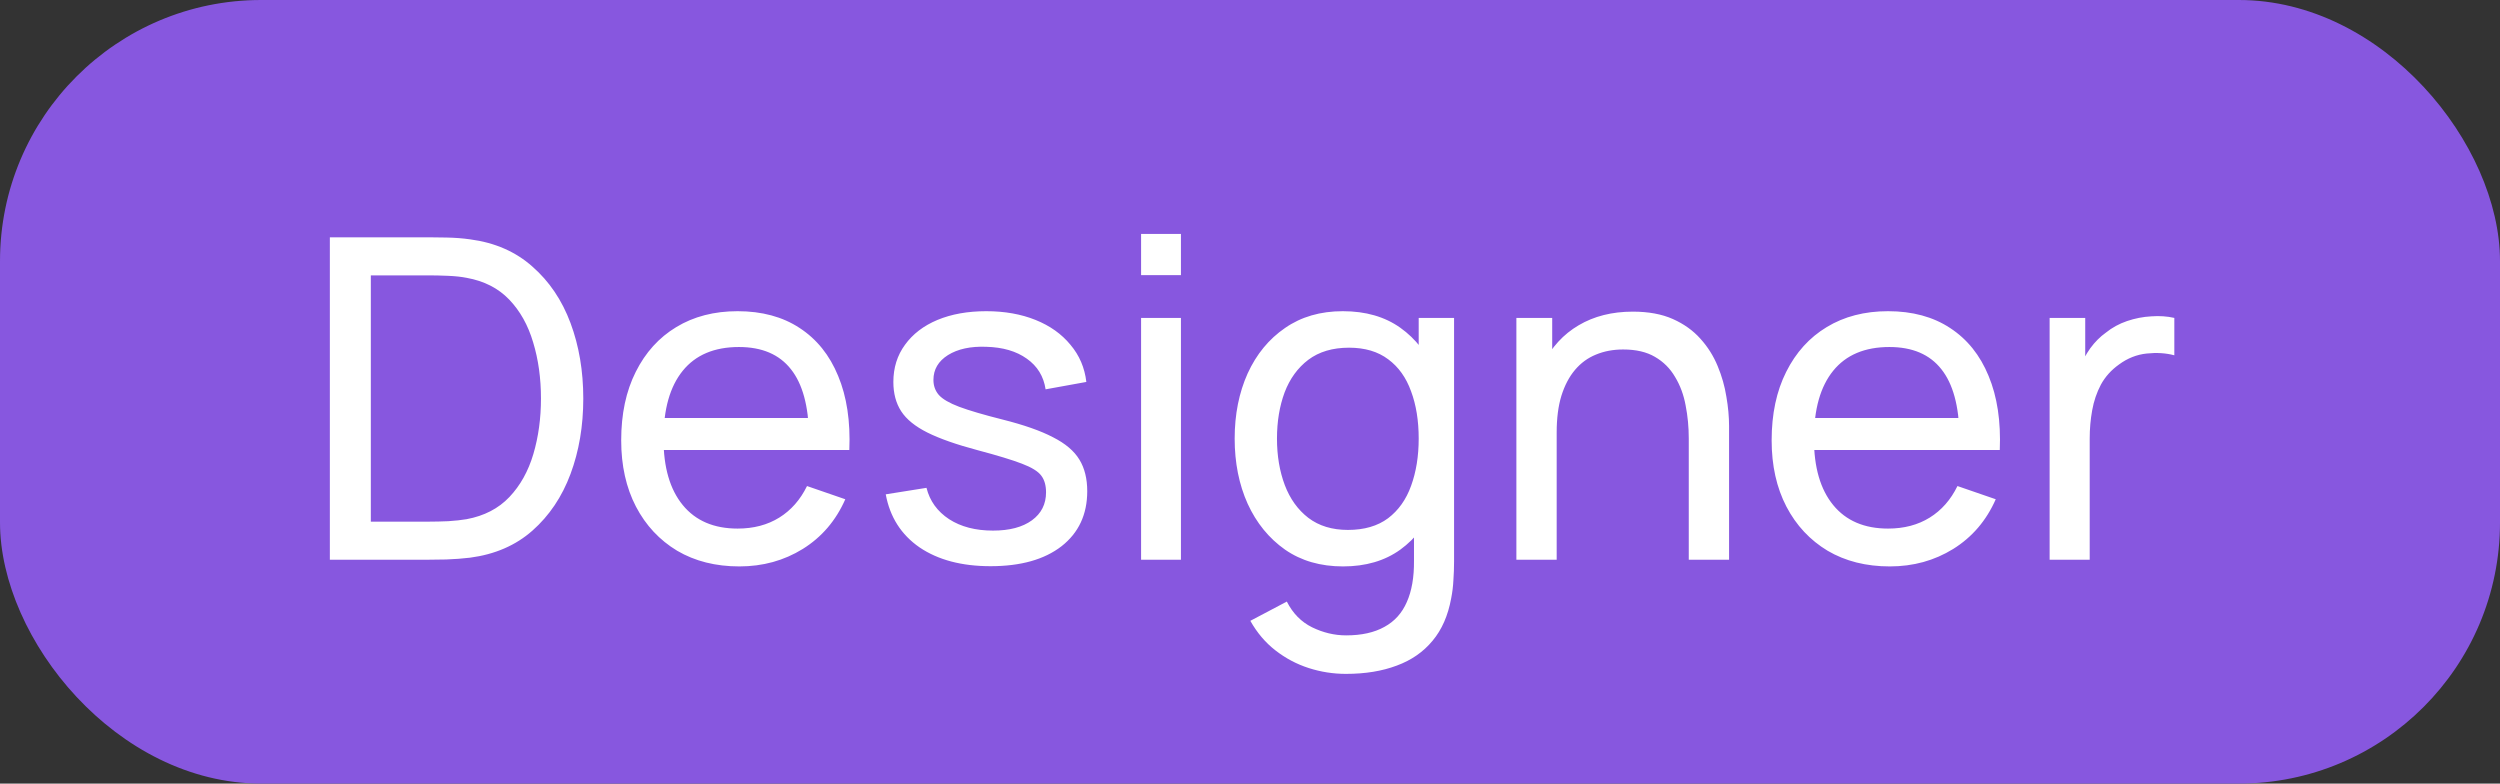
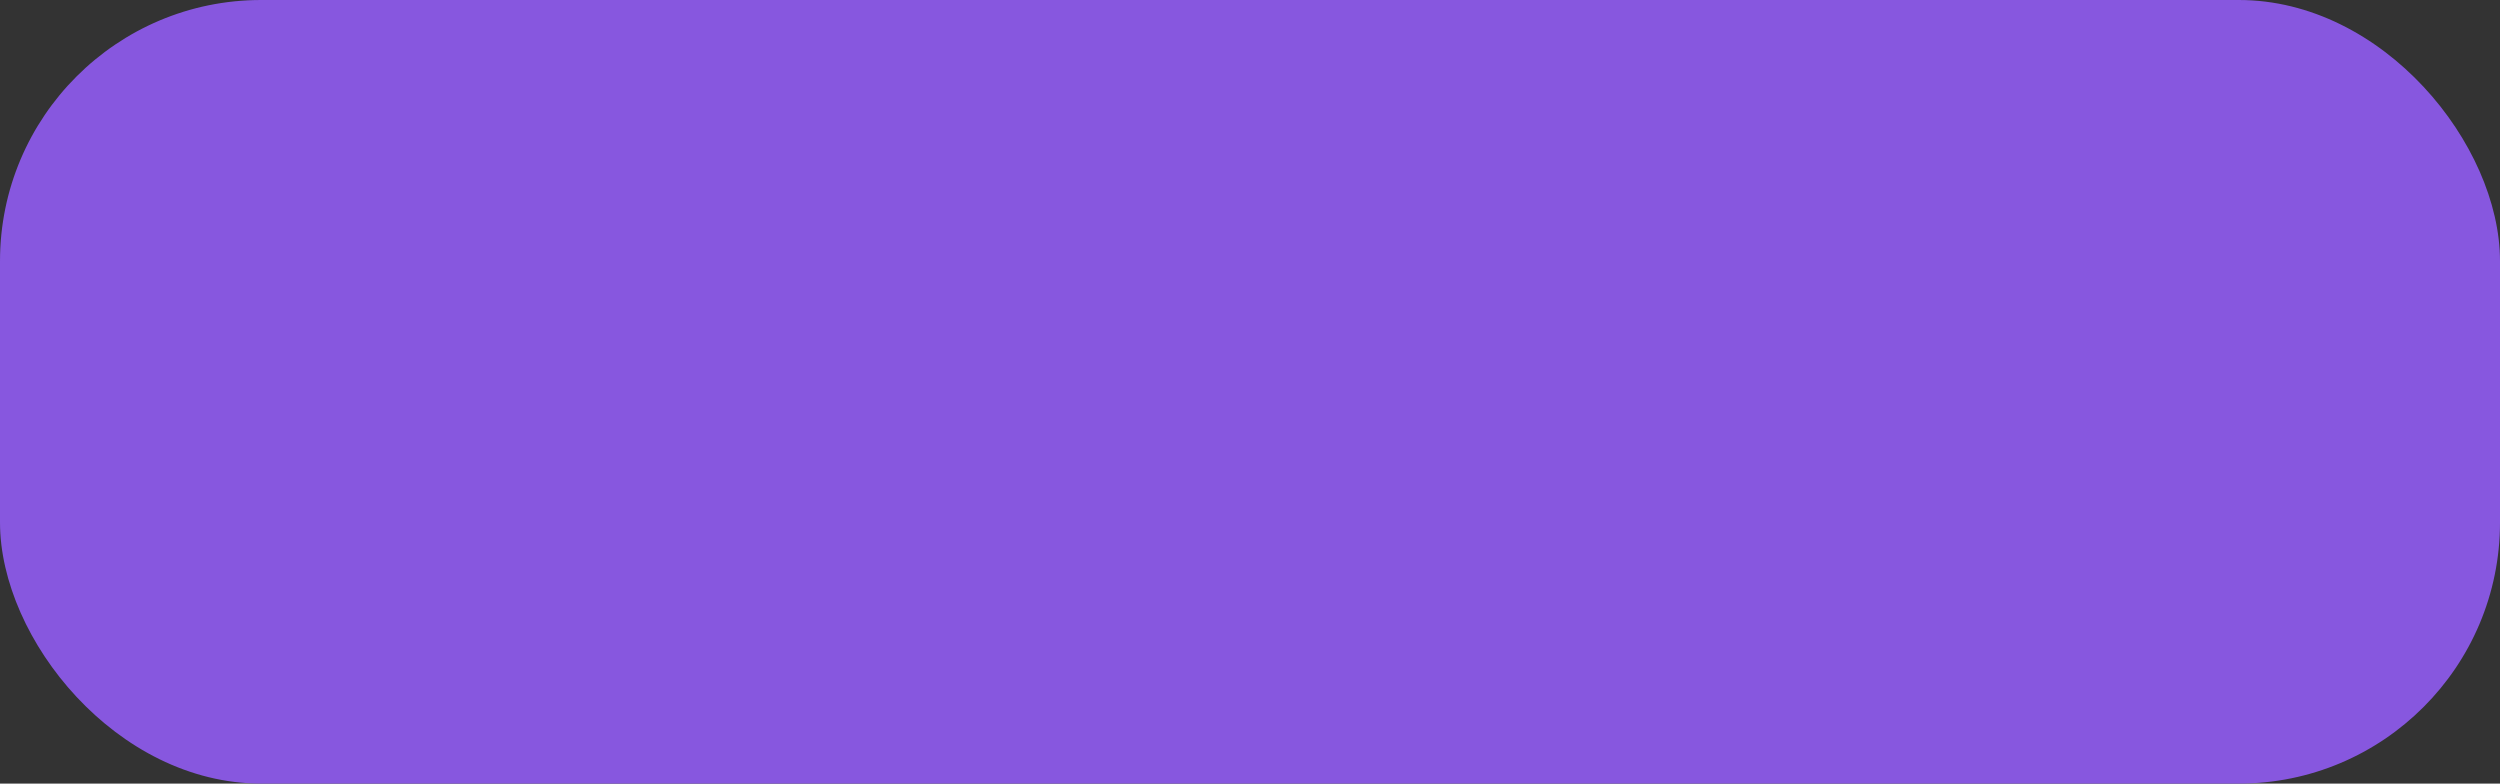
<svg xmlns="http://www.w3.org/2000/svg" width="67" height="21" viewBox="0 0 67 21" fill="none">
  <rect x="0" y="0" width="67" height="21" fill="#333333" stroke="none" />
  <rect width="67" height="21" rx="7" fill="#8757DF" />
-   <path d="M8.84 15V6.36H11.504C11.592 6.36 11.746 6.362 11.966 6.366C12.186 6.37 12.396 6.386 12.596 6.414C13.264 6.502 13.822 6.746 14.27 7.146C14.722 7.542 15.062 8.046 15.29 8.658C15.518 9.27 15.632 9.944 15.632 10.68C15.632 11.416 15.518 12.09 15.29 12.702C15.062 13.314 14.722 13.82 14.27 14.22C13.822 14.616 13.264 14.858 12.596 14.946C12.396 14.97 12.184 14.986 11.96 14.994C11.74 14.998 11.588 15 11.504 15H8.84ZM9.938 13.98H11.504C11.656 13.98 11.826 13.976 12.014 13.968C12.202 13.956 12.366 13.938 12.506 13.914C12.978 13.826 13.36 13.628 13.652 13.32C13.944 13.012 14.158 12.628 14.294 12.168C14.43 11.708 14.498 11.212 14.498 10.68C14.498 10.136 14.428 9.634 14.288 9.174C14.152 8.714 13.938 8.332 13.646 8.028C13.354 7.724 12.974 7.53 12.506 7.446C12.366 7.418 12.2 7.4 12.008 7.392C11.816 7.384 11.648 7.38 11.504 7.38H9.938V13.98ZM19.816 15.18C19.18 15.18 18.624 15.04 18.148 14.76C17.676 14.476 17.308 14.082 17.044 13.578C16.78 13.07 16.648 12.478 16.648 11.802C16.648 11.094 16.778 10.482 17.038 9.966C17.298 9.446 17.66 9.046 18.124 8.766C18.592 8.482 19.14 8.34 19.768 8.34C20.42 8.34 20.974 8.49 21.43 8.79C21.89 9.09 22.234 9.518 22.462 10.074C22.694 10.63 22.794 11.292 22.762 12.06H21.682V11.676C21.67 10.88 21.508 10.286 21.196 9.894C20.884 9.498 20.42 9.3 19.804 9.3C19.144 9.3 18.642 9.512 18.298 9.936C17.954 10.36 17.782 10.968 17.782 11.76C17.782 12.524 17.954 13.116 18.298 13.536C18.642 13.956 19.132 14.166 19.768 14.166C20.196 14.166 20.568 14.068 20.884 13.872C21.2 13.676 21.448 13.394 21.628 13.026L22.654 13.38C22.402 13.952 22.022 14.396 21.514 14.712C21.01 15.024 20.444 15.18 19.816 15.18ZM17.422 12.06V11.202H22.21V12.06H17.422ZM26.546 15.174C25.774 15.174 25.14 15.006 24.644 14.67C24.152 14.33 23.85 13.856 23.738 13.248L24.83 13.074C24.918 13.426 25.12 13.706 25.436 13.914C25.752 14.118 26.144 14.22 26.612 14.22C27.056 14.22 27.404 14.128 27.656 13.944C27.908 13.76 28.034 13.51 28.034 13.194C28.034 13.01 27.992 12.862 27.908 12.75C27.824 12.634 27.65 12.526 27.386 12.426C27.126 12.326 26.732 12.206 26.204 12.066C25.632 11.914 25.182 11.756 24.854 11.592C24.526 11.428 24.292 11.238 24.152 11.022C24.012 10.806 23.942 10.544 23.942 10.236C23.942 9.856 24.046 9.524 24.254 9.24C24.462 8.952 24.752 8.73 25.124 8.574C25.5 8.418 25.936 8.34 26.432 8.34C26.924 8.34 27.364 8.418 27.752 8.574C28.14 8.73 28.452 8.952 28.688 9.24C28.928 9.524 29.07 9.856 29.114 10.236L28.022 10.434C27.97 10.086 27.802 9.812 27.518 9.612C27.238 9.412 26.876 9.306 26.432 9.294C26.012 9.278 25.67 9.352 25.406 9.516C25.146 9.68 25.016 9.902 25.016 10.182C25.016 10.338 25.064 10.472 25.16 10.584C25.26 10.696 25.442 10.802 25.706 10.902C25.974 11.002 26.362 11.116 26.87 11.244C27.442 11.388 27.892 11.546 28.22 11.718C28.552 11.886 28.788 12.086 28.928 12.318C29.068 12.546 29.138 12.828 29.138 13.164C29.138 13.788 28.908 14.28 28.448 14.64C27.988 14.996 27.354 15.174 26.546 15.174ZM30.581 7.374V6.27H31.649V7.374H30.581ZM30.581 15V8.52H31.649V15H30.581ZM36.071 18.06C35.731 18.06 35.399 18.008 35.075 17.904C34.751 17.8 34.453 17.642 34.181 17.43C33.913 17.222 33.689 16.958 33.509 16.638L34.487 16.122C34.647 16.438 34.873 16.668 35.165 16.812C35.461 16.956 35.765 17.028 36.077 17.028C36.489 17.028 36.831 16.952 37.103 16.8C37.375 16.652 37.575 16.43 37.703 16.134C37.835 15.838 37.899 15.47 37.895 15.03V13.26H38.021V8.52H38.969V15.042C38.969 15.218 38.963 15.388 38.951 15.552C38.943 15.716 38.923 15.878 38.891 16.038C38.807 16.498 38.641 16.876 38.393 17.172C38.145 17.472 37.825 17.694 37.433 17.838C37.041 17.986 36.587 18.06 36.071 18.06ZM35.993 15.18C35.389 15.18 34.871 15.03 34.439 14.73C34.007 14.426 33.673 14.016 33.437 13.5C33.205 12.984 33.089 12.402 33.089 11.754C33.089 11.106 33.205 10.524 33.437 10.008C33.673 9.492 34.007 9.086 34.439 8.79C34.871 8.49 35.387 8.34 35.987 8.34C36.599 8.34 37.113 8.488 37.529 8.784C37.945 9.08 38.259 9.486 38.471 10.002C38.687 10.518 38.795 11.102 38.795 11.754C38.795 12.398 38.687 12.98 38.471 13.5C38.259 14.016 37.945 14.426 37.529 14.73C37.113 15.03 36.601 15.18 35.993 15.18ZM36.125 14.202C36.561 14.202 36.919 14.098 37.199 13.89C37.479 13.678 37.685 13.388 37.817 13.02C37.953 12.648 38.021 12.226 38.021 11.754C38.021 11.274 37.953 10.852 37.817 10.488C37.685 10.12 37.481 9.834 37.205 9.63C36.929 9.422 36.579 9.318 36.155 9.318C35.715 9.318 35.351 9.426 35.063 9.642C34.779 9.858 34.567 10.15 34.427 10.518C34.291 10.886 34.223 11.298 34.223 11.754C34.223 12.214 34.293 12.63 34.433 13.002C34.573 13.37 34.783 13.662 35.063 13.878C35.347 14.094 35.701 14.202 36.125 14.202ZM45.259 15V11.754C45.259 11.446 45.231 11.15 45.175 10.866C45.123 10.582 45.029 10.328 44.893 10.104C44.761 9.876 44.581 9.696 44.353 9.564C44.129 9.432 43.845 9.366 43.501 9.366C43.233 9.366 42.989 9.412 42.769 9.504C42.553 9.592 42.367 9.728 42.211 9.912C42.055 10.096 41.933 10.328 41.845 10.608C41.761 10.884 41.719 11.21 41.719 11.586L41.017 11.37C41.017 10.742 41.129 10.204 41.353 9.756C41.581 9.304 41.899 8.958 42.307 8.718C42.719 8.474 43.203 8.352 43.759 8.352C44.179 8.352 44.537 8.418 44.833 8.55C45.129 8.682 45.375 8.858 45.571 9.078C45.767 9.294 45.921 9.538 46.033 9.81C46.145 10.078 46.223 10.352 46.267 10.632C46.315 10.908 46.339 11.17 46.339 11.418V15H45.259ZM40.639 15V8.52H41.599V10.254H41.719V15H40.639ZM50.648 15.18C50.012 15.18 49.456 15.04 48.98 14.76C48.508 14.476 48.14 14.082 47.876 13.578C47.612 13.07 47.48 12.478 47.48 11.802C47.48 11.094 47.61 10.482 47.87 9.966C48.13 9.446 48.492 9.046 48.956 8.766C49.424 8.482 49.972 8.34 50.6 8.34C51.252 8.34 51.806 8.49 52.262 8.79C52.722 9.09 53.066 9.518 53.294 10.074C53.526 10.63 53.626 11.292 53.594 12.06H52.514V11.676C52.502 10.88 52.34 10.286 52.028 9.894C51.716 9.498 51.252 9.3 50.636 9.3C49.976 9.3 49.474 9.512 49.13 9.936C48.786 10.36 48.614 10.968 48.614 11.76C48.614 12.524 48.786 13.116 49.13 13.536C49.474 13.956 49.964 14.166 50.6 14.166C51.028 14.166 51.4 14.068 51.716 13.872C52.032 13.676 52.28 13.394 52.46 13.026L53.486 13.38C53.234 13.952 52.854 14.396 52.346 14.712C51.842 15.024 51.276 15.18 50.648 15.18ZM48.254 12.06V11.202H53.042V12.06H48.254ZM54.93 15V8.52H55.884V10.086L55.728 9.882C55.804 9.682 55.902 9.498 56.022 9.33C56.146 9.162 56.284 9.024 56.436 8.916C56.604 8.78 56.794 8.676 57.006 8.604C57.218 8.532 57.434 8.49 57.654 8.478C57.874 8.462 58.08 8.476 58.272 8.52V9.522C58.048 9.462 57.802 9.446 57.534 9.474C57.266 9.502 57.018 9.6 56.79 9.768C56.582 9.916 56.42 10.096 56.304 10.308C56.192 10.52 56.114 10.75 56.07 10.998C56.026 11.242 56.004 11.492 56.004 11.748V15H54.93Z" fill="white" />
</svg>